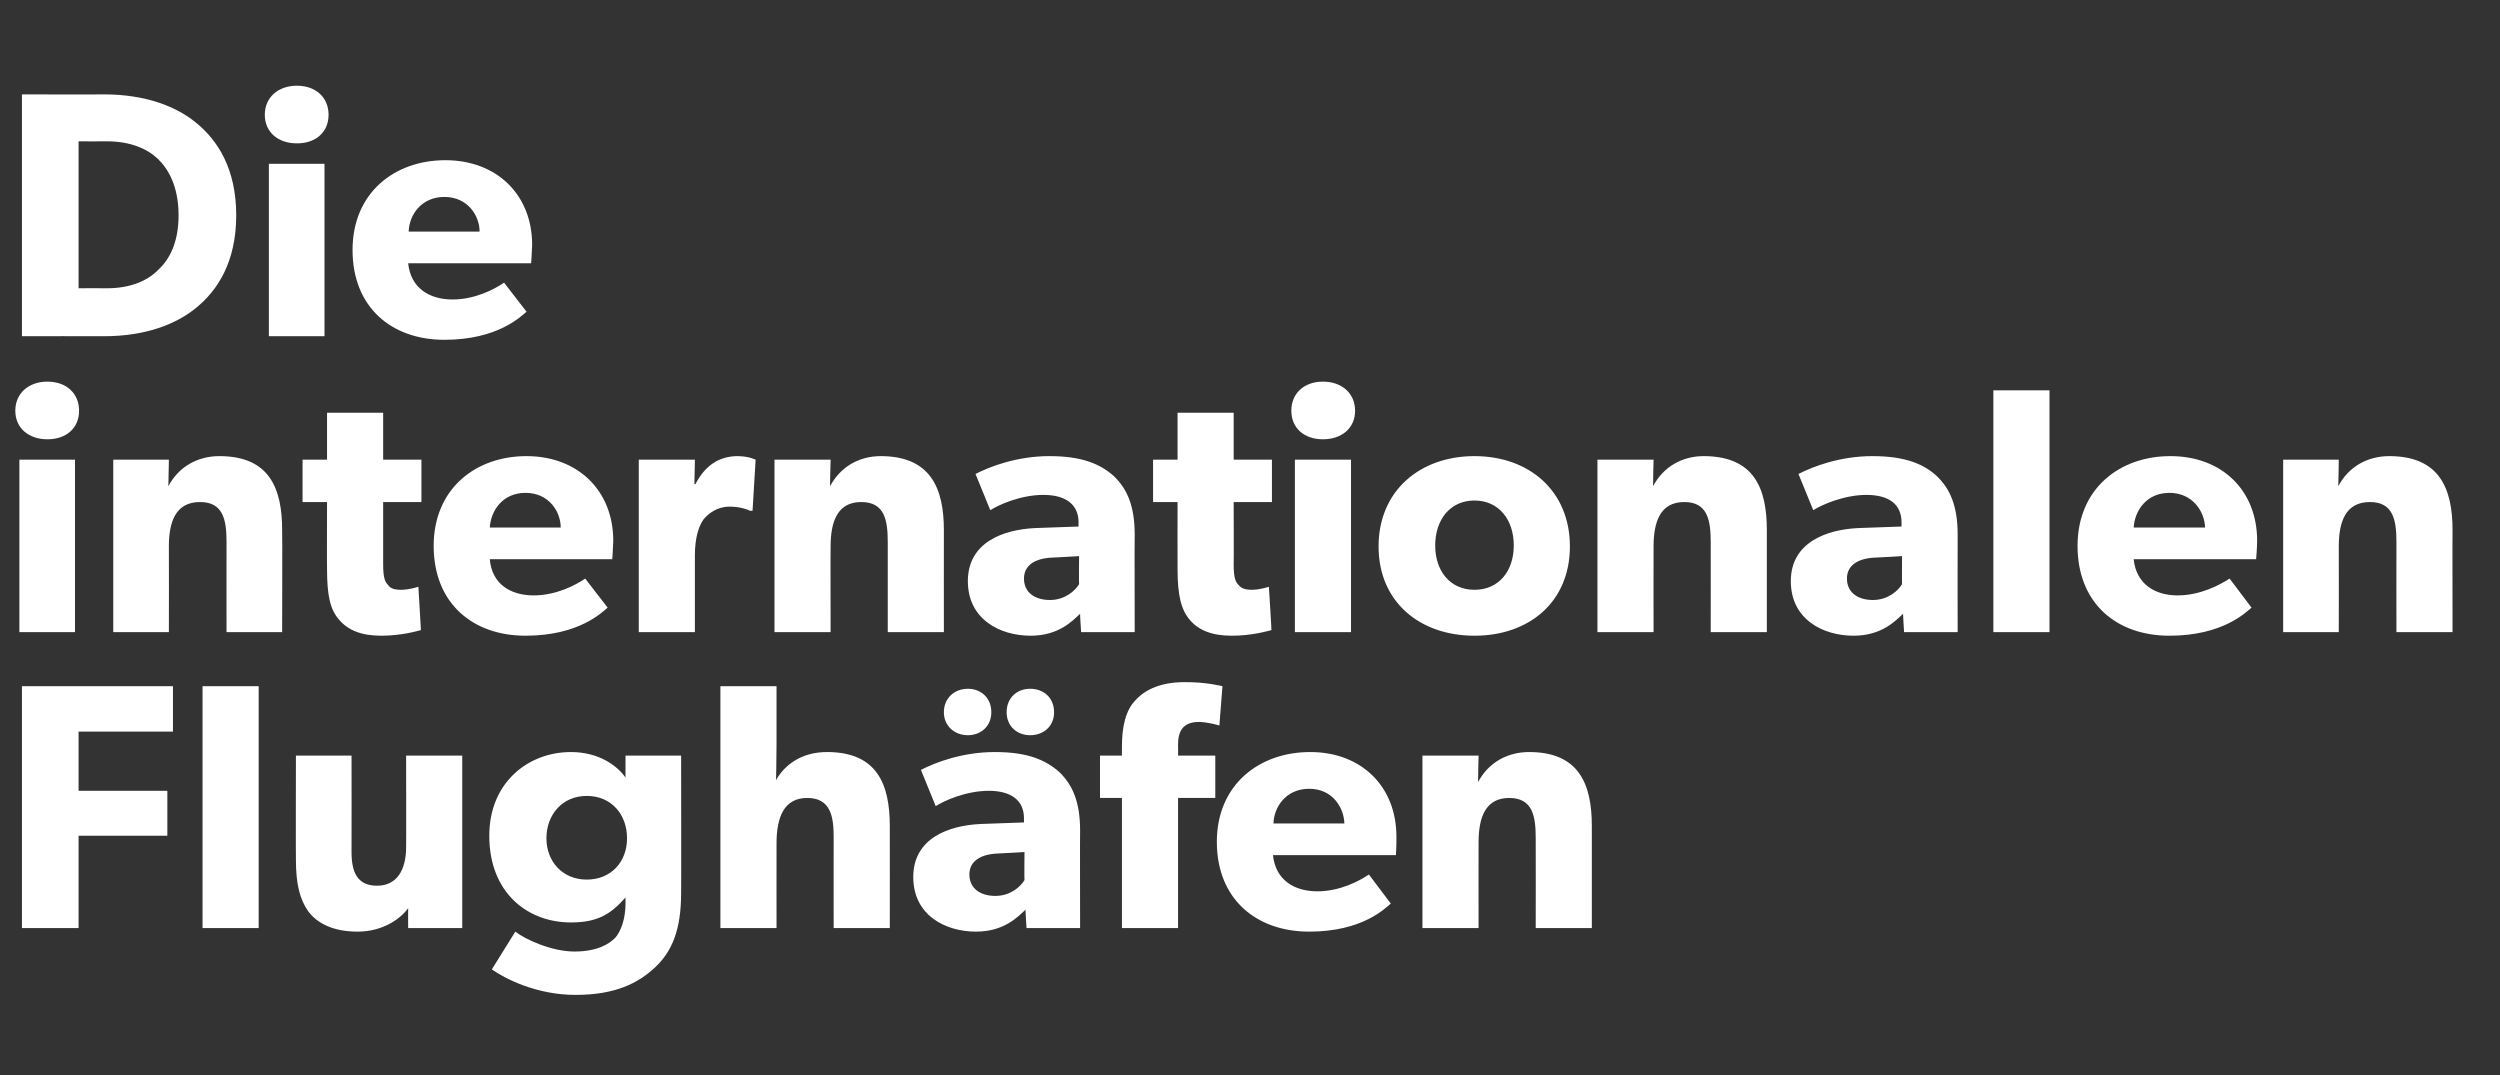
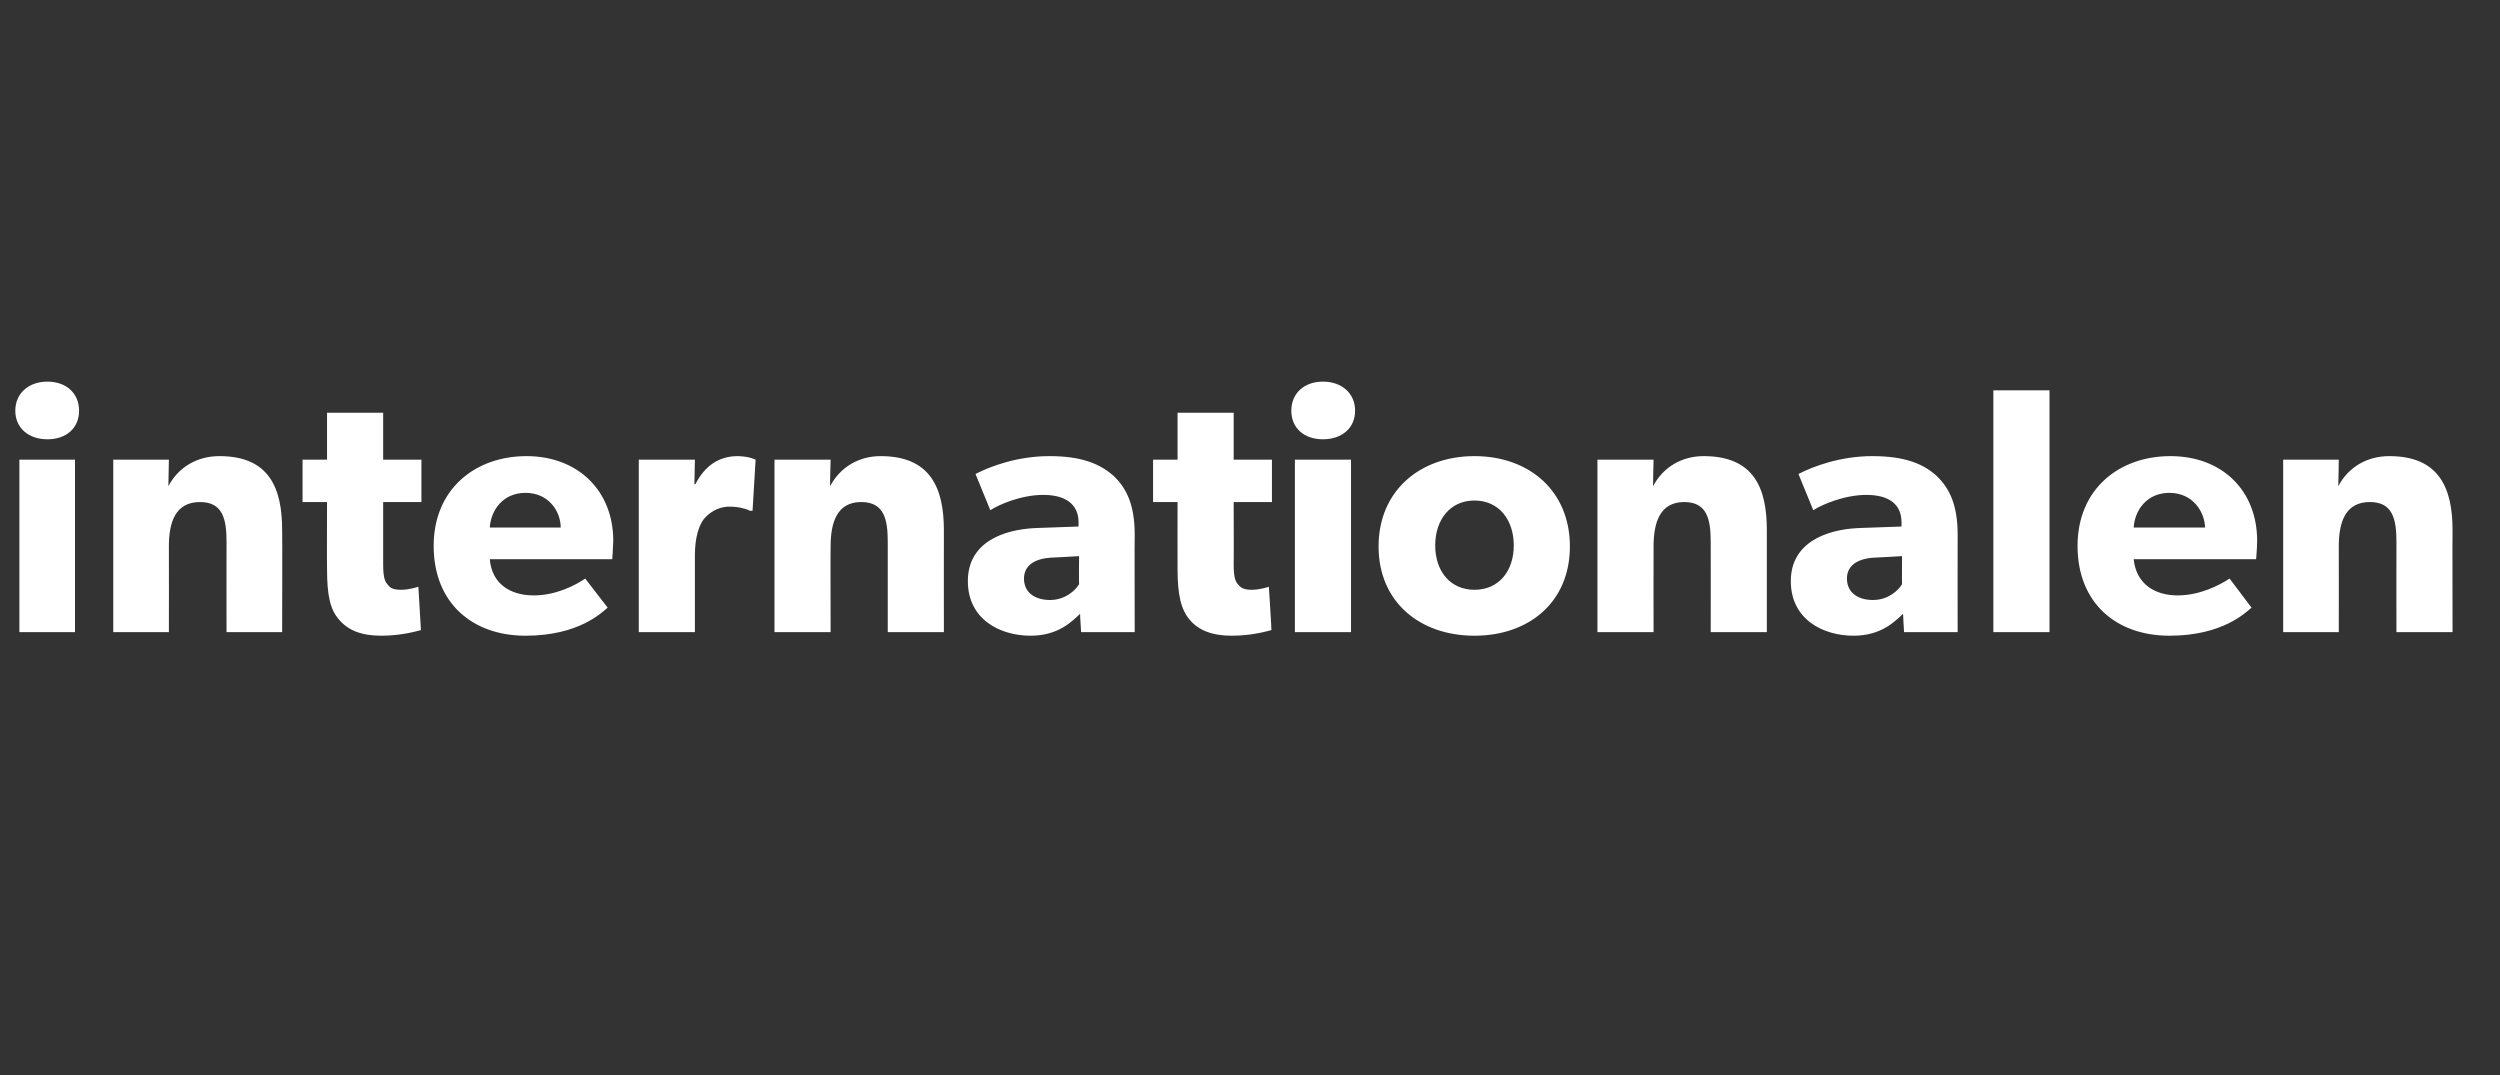
<svg xmlns="http://www.w3.org/2000/svg" version="1.1" width="490px" height="210.7px" viewBox="0 -11 490 210.7" style="top:-11px">
  <rect x="0" y="-11" width="490" height="210.7" fill="#333333" stroke="none" />
  <desc>Die internationalen Flugh fen</desc>
  <defs />
  <g id="Polygon55802">
-     <path d="M 33.9 123.5 L 33.9 132.4 L 15.4 132.4 L 15.4 144 L 32.8 144 L 32.8 152.8 L 15.4 152.8 L 15.4 170.9 L 4.3 170.9 L 4.3 123.5 L 33.9 123.5 Z M 50.7 123.5 L 50.7 170.9 L 39.7 170.9 L 39.7 123.5 L 50.7 123.5 Z M 70.1 171.6 C 65.2 171.6 62.1 169.9 60.4 167.6 C 58.8 165.3 58 162.4 58 157.5 C 57.96 157.49 58 137.1 58 137.1 L 68.9 137.1 C 68.9 137.1 68.93 155.99 68.9 156 C 68.9 159.9 70 162.6 73.9 162.6 C 77.8 162.6 79.6 159.5 79.6 155 C 79.63 155.03 79.6 137.1 79.6 137.1 L 90.6 137.1 L 90.6 170.9 L 80 170.9 C 80 170.9 79.97 167.03 80 167 C 78.5 169.1 75 171.6 70.1 171.6 Z M 128.4 178.6 C 125.1 181.7 120.6 184 112.8 184 C 105 184 98.8 180.7 96.4 179 C 96.4 179 101 171.6 101 171.6 C 102.9 173.1 108.1 175.5 112.6 175.5 C 117.1 175.5 119.4 174 120.6 172.8 C 121.7 171.5 122.6 169.1 122.6 166.1 C 122.6 166.1 122.6 164.9 122.6 164.9 C 119.7 168.2 117.1 169.8 111.9 169.8 C 103.4 169.8 95.9 164 95.9 152.8 C 95.9 142.3 103.6 136.4 111.9 136.4 C 117.4 136.4 121 139.1 122.6 141.4 C 122.57 141.38 122.6 139.1 122.6 139.1 L 122.6 137.1 L 133.5 137.1 C 133.5 137.1 133.54 164.01 133.5 164 C 133.5 171.3 131.7 175.5 128.4 178.6 Z M 122.9 153.3 C 122.9 148.7 119.9 145 115 145 C 110.2 145 107.1 148.7 107.1 153.3 C 107.1 157.9 110.3 161.4 115 161.4 C 119.8 161.4 122.9 157.9 122.9 153.3 Z M 152.2 123.5 C 152.2 123.5 152.19 134.79 152.2 134.8 C 152.2 138.2 152.1 141.9 152.1 141.9 C 153.8 138.9 157.1 136.4 162.1 136.4 C 171.9 136.4 174.4 142.7 174.4 150.9 C 174.42 150.91 174.4 170.9 174.4 170.9 L 163.4 170.9 C 163.4 170.9 163.37 153.11 163.4 153.1 C 163.4 149 162.8 145.4 158.2 145.4 C 153.6 145.4 152.2 149.3 152.2 154.3 C 152.19 154.27 152.2 170.9 152.2 170.9 L 141.2 170.9 L 141.2 123.5 L 152.2 123.5 Z M 197.3 128.6 C 197.3 125.8 199.3 124 201.9 124 C 204.6 124 206.6 125.8 206.6 128.6 C 206.6 131.3 204.6 133.1 201.9 133.1 C 199.3 133.1 197.3 131.3 197.3 128.6 Z M 185 128.6 C 185 125.8 187.1 124 189.7 124 C 192.3 124 194.3 125.8 194.3 128.6 C 194.3 131.3 192.3 133.1 189.7 133.1 C 187.1 133.1 185 131.3 185 128.6 Z M 191.3 171.6 C 185.3 171.6 179 168.4 179 160.9 C 179 153.3 185.9 150.8 192.2 150.5 C 192.18 150.5 200.7 150.2 200.7 150.2 C 200.7 150.2 200.69 149.4 200.7 149.4 C 200.7 145.8 198.1 144 193.8 144 C 189.4 144 185.1 145.9 183.4 147 C 183.4 147 180.5 139.9 180.5 139.9 C 183.4 138.4 188.7 136.4 195 136.4 C 201.3 136.4 204.9 137.9 207.6 140.3 C 210.2 142.8 211.7 146.1 211.7 151.8 C 211.66 151.8 211.7 170.9 211.7 170.9 L 201.2 170.9 C 201.2 170.9 200.96 167.3 201 167.3 C 199.5 168.7 196.8 171.6 191.3 171.6 Z M 190 160.4 C 190 163.1 192.1 164.6 195.1 164.6 C 198.1 164.6 200.1 162.7 200.8 161.5 C 200.75 161.54 200.8 156 200.8 156 C 200.8 156 195.34 156.33 195.3 156.3 C 192 156.5 190 157.9 190 160.4 Z M 215.6 145.4 L 215.6 137.1 L 219.9 137.1 C 219.9 137.1 219.89 135.27 219.9 135.3 C 219.9 131.5 220.6 128.2 222.6 126.2 C 224.6 124 227.8 122.7 232.1 122.7 C 236.42 122.65 239.6 123.5 239.6 123.5 L 239 131.2 C 239 131.2 236.9 130.54 235 130.5 C 231.8 130.5 230.9 132.4 230.9 134.9 C 230.93 134.93 230.9 137.1 230.9 137.1 L 238.2 137.1 L 238.2 145.4 L 230.9 145.4 L 230.9 170.9 L 219.9 170.9 L 219.9 145.4 L 215.6 145.4 Z M 256.6 171.6 C 246.2 171.6 238.5 165.2 238.5 154 C 238.5 142.8 246.8 136.4 256.8 136.4 C 266.8 136.4 273.7 143.1 273.7 153 C 273.73 154.61 273.6 156.6 273.6 156.6 C 273.6 156.6 249.52 156.6 249.5 156.6 C 250 161.5 253.7 163.7 258.2 163.7 C 262.6 163.7 266.4 161.7 268.3 160.4 C 268.3 160.4 272.6 166.1 272.6 166.1 C 271.5 167 267.1 171.6 256.6 171.6 Z M 256.6 143.6 C 252.1 143.6 249.7 147.1 249.6 150.4 C 249.6 150.4 263.5 150.4 263.5 150.4 C 263.4 147.3 261.2 143.6 256.6 143.6 Z M 289.8 137.1 C 289.8 137.1 289.68 142.27 289.7 142.3 C 291.7 138.5 295.4 136.4 299.7 136.4 C 309.5 136.4 312 142.7 312 150.9 C 312 150.91 312 170.9 312 170.9 L 301 170.9 C 301 170.9 301.03 153.24 301 153.2 C 301 148.8 300.3 145.4 295.8 145.4 C 291.1 145.4 289.8 149.3 289.8 154.1 C 289.78 154.13 289.8 170.9 289.8 170.9 L 278.8 170.9 L 278.8 137.1 L 289.8 137.1 Z " stroke="none" fill="#ffffff" />
-   </g>
+     </g>
  <g id="Polygon55801">
    <path d="M 9.3 63.8 C 13 63.8 15.5 66.1 15.5 69.5 C 15.5 72.9 13 75.1 9.3 75.1 C 5.6 75.1 3 72.9 3 69.5 C 3 66.1 5.6 63.8 9.3 63.8 Z M 14.7 79.1 L 14.7 112.9 L 3.8 112.9 L 3.8 79.1 L 14.7 79.1 Z M 33.1 79.1 C 33.1 79.1 33.02 84.27 33 84.3 C 35 80.5 38.7 78.4 43 78.4 C 52.8 78.4 55.3 84.7 55.3 92.9 C 55.35 92.91 55.3 112.9 55.3 112.9 L 44.4 112.9 C 44.4 112.9 44.38 95.24 44.4 95.2 C 44.4 90.8 43.7 87.4 39.2 87.4 C 34.4 87.4 33.1 91.3 33.1 96.1 C 33.13 96.13 33.1 112.9 33.1 112.9 L 22.2 112.9 L 22.2 79.1 L 33.1 79.1 Z M 74.7 113.6 C 70.8 113.6 68.2 112.5 66.5 110.5 C 64.7 108.5 64.1 105.7 64.1 100.5 C 64.06 100.52 64.1 87.4 64.1 87.4 L 59.3 87.4 L 59.3 79.1 L 64.1 79.1 L 64.1 69.9 L 75.1 69.9 L 75.1 79.1 L 82.6 79.1 L 82.6 87.4 L 75.1 87.4 C 75.1 87.4 75.1 99.56 75.1 99.6 C 75.1 102.4 75.5 103.1 76.1 103.7 C 76.5 104.3 77.2 104.6 78.7 104.6 C 80.38 104.57 82 104 82 104 C 82 104 82.51 112.53 82.5 112.5 C 81.7 112.7 78.7 113.6 74.7 113.6 Z M 103 113.6 C 92.6 113.6 85 107.2 85 96 C 85 84.8 93.2 78.4 103.2 78.4 C 113.2 78.4 120.2 85.1 120.2 95 C 120.16 96.61 120 98.6 120 98.6 C 120 98.6 95.95 98.6 96 98.6 C 96.4 103.5 100.1 105.7 104.6 105.7 C 109 105.7 112.8 103.7 114.7 102.4 C 114.7 102.4 119.1 108.1 119.1 108.1 C 118 109 113.5 113.6 103 113.6 Z M 103 85.6 C 98.5 85.6 96.2 89.1 96 92.4 C 96 92.4 109.9 92.4 109.9 92.4 C 109.9 89.3 107.6 85.6 103 85.6 Z M 136.2 79.1 L 136.1 83.9 C 136.1 83.9 136.28 83.86 136.3 83.9 C 138.2 80.2 141 78.4 144.6 78.4 C 146.91 78.44 148.1 79.1 148.1 79.1 L 147.5 89.1 C 147.5 89.1 146.98 89.14 147 89.1 C 146.4 88.8 144.9 88.3 143 88.3 C 140.5 88.3 138.8 89.7 137.9 90.8 C 137.1 91.9 136.2 94.1 136.2 97.8 C 136.21 97.85 136.2 112.9 136.2 112.9 L 125.2 112.9 L 125.2 79.1 L 136.2 79.1 Z M 162.8 79.1 C 162.8 79.1 162.65 84.27 162.7 84.3 C 164.7 80.5 168.4 78.4 172.6 78.4 C 182.4 78.4 185 84.7 185 92.9 C 184.98 92.91 185 112.9 185 112.9 L 174 112.9 C 174 112.9 174 95.24 174 95.2 C 174 90.8 173.3 87.4 168.8 87.4 C 164.1 87.4 162.8 91.3 162.8 96.1 C 162.76 96.13 162.8 112.9 162.8 112.9 L 151.8 112.9 L 151.8 79.1 L 162.8 79.1 Z M 202 113.6 C 196 113.6 189.7 110.4 189.7 102.9 C 189.7 95.3 196.6 92.8 202.9 92.5 C 202.88 92.5 211.4 92.2 211.4 92.2 C 211.4 92.2 211.38 91.4 211.4 91.4 C 211.4 87.8 208.8 86 204.5 86 C 200.1 86 195.8 87.9 194.1 89 C 194.1 89 191.2 81.9 191.2 81.9 C 194.1 80.4 199.4 78.4 205.7 78.4 C 212 78.4 215.6 79.9 218.3 82.3 C 220.9 84.8 222.4 88.1 222.4 93.8 C 222.36 93.8 222.4 112.9 222.4 112.9 L 211.9 112.9 C 211.9 112.9 211.66 109.3 211.7 109.3 C 210.2 110.7 207.5 113.6 202 113.6 Z M 200.7 102.4 C 200.7 105.1 202.8 106.6 205.8 106.6 C 208.8 106.6 210.8 104.7 211.5 103.5 C 211.45 103.54 211.5 98 211.5 98 C 211.5 98 206.03 98.33 206 98.3 C 202.7 98.5 200.7 99.9 200.7 102.4 Z M 241.4 113.6 C 237.5 113.6 234.9 112.5 233.2 110.5 C 231.5 108.5 230.8 105.7 230.8 100.5 C 230.79 100.52 230.8 87.4 230.8 87.4 L 226 87.4 L 226 79.1 L 230.8 79.1 L 230.8 69.9 L 241.8 69.9 L 241.8 79.1 L 249.3 79.1 L 249.3 87.4 L 241.8 87.4 C 241.8 87.4 241.84 99.56 241.8 99.6 C 241.8 102.4 242.2 103.1 242.8 103.7 C 243.3 104.3 244 104.6 245.4 104.6 C 247.12 104.57 248.7 104 248.7 104 C 248.7 104 249.24 112.53 249.2 112.5 C 248.4 112.7 245.4 113.6 241.4 113.6 Z M 259.3 63.8 C 263 63.8 265.6 66.1 265.6 69.5 C 265.6 72.9 263 75.1 259.3 75.1 C 255.6 75.1 253.1 72.9 253.1 69.5 C 253.1 66.1 255.6 63.8 259.3 63.8 Z M 264.8 79.1 L 264.8 112.9 L 253.8 112.9 L 253.8 79.1 L 264.8 79.1 Z M 289 78.4 C 299.7 78.4 307.7 85.2 307.7 96.1 C 307.7 107 299.7 113.6 289 113.6 C 278.3 113.6 270.2 107 270.2 96.1 C 270.2 85.2 278.3 78.4 289 78.4 Z M 296.7 95.9 C 296.7 90.9 293.8 87.1 289 87.1 C 284.2 87.1 281.3 90.9 281.3 95.9 C 281.3 100.9 284.2 104.6 289 104.6 C 293.8 104.6 296.7 100.9 296.7 95.9 Z M 324.1 79.1 C 324.1 79.1 323.97 84.27 324 84.3 C 326 80.5 329.7 78.4 333.9 78.4 C 343.8 78.4 346.3 84.7 346.3 92.9 C 346.29 92.91 346.3 112.9 346.3 112.9 L 335.3 112.9 C 335.3 112.9 335.32 95.24 335.3 95.2 C 335.3 90.8 334.6 87.4 330.1 87.4 C 325.4 87.4 324.1 91.3 324.1 96.1 C 324.07 96.13 324.1 112.9 324.1 112.9 L 313.1 112.9 L 313.1 79.1 L 324.1 79.1 Z M 363.3 113.6 C 357.3 113.6 351 110.4 351 102.9 C 351 95.3 358 92.8 364.2 92.5 C 364.19 92.5 372.7 92.2 372.7 92.2 C 372.7 92.2 372.7 91.4 372.7 91.4 C 372.7 87.8 370.2 86 365.8 86 C 361.5 86 357.1 87.9 355.4 89 C 355.4 89 352.5 81.9 352.5 81.9 C 355.4 80.4 360.7 78.4 367 78.4 C 373.3 78.4 377 79.9 379.6 82.3 C 382.2 84.8 383.7 88.1 383.7 93.8 C 383.67 93.8 383.7 112.9 383.7 112.9 L 373.2 112.9 C 373.2 112.9 372.97 109.3 373 109.3 C 371.5 110.7 368.8 113.6 363.3 113.6 Z M 362 102.4 C 362 105.1 364.1 106.6 367.1 106.6 C 370.1 106.6 372.1 104.7 372.8 103.5 C 372.77 103.54 372.8 98 372.8 98 C 372.8 98 367.35 98.33 367.3 98.3 C 364 98.5 362 99.9 362 102.4 Z M 401.7 65.5 L 401.7 112.9 L 390.7 112.9 L 390.7 65.5 L 401.7 65.5 Z M 425.2 113.6 C 414.8 113.6 407.2 107.2 407.2 96 C 407.2 84.8 415.4 78.4 425.4 78.4 C 435.5 78.4 442.4 85.1 442.4 95 C 442.38 96.61 442.2 98.6 442.2 98.6 C 442.2 98.6 418.17 98.6 418.2 98.6 C 418.7 103.5 422.4 105.7 426.8 105.7 C 431.2 105.7 435 103.7 437 102.4 C 437 102.4 441.3 108.1 441.3 108.1 C 440.2 109 435.7 113.6 425.2 113.6 Z M 425.2 85.6 C 420.7 85.6 418.4 89.1 418.2 92.4 C 418.2 92.4 432.2 92.4 432.2 92.4 C 432.1 89.3 429.8 85.6 425.2 85.6 Z M 458.4 79.1 C 458.4 79.1 458.33 84.27 458.3 84.3 C 460.3 80.5 464 78.4 468.3 78.4 C 478.1 78.4 480.7 84.7 480.7 92.9 C 480.66 92.91 480.7 112.9 480.7 112.9 L 469.7 112.9 C 469.7 112.9 469.68 95.24 469.7 95.2 C 469.7 90.8 469 87.4 464.5 87.4 C 459.7 87.4 458.4 91.3 458.4 96.1 C 458.43 96.13 458.4 112.9 458.4 112.9 L 447.5 112.9 L 447.5 79.1 L 458.4 79.1 Z " stroke="none" fill="#ffffff" />
  </g>
  <g id="Polygon55800">
-     <path d="M 38.6 13.2 C 42.6 16.5 46.3 22 46.3 31.2 C 46.3 40.4 42.6 45.9 38.6 49.2 C 34.7 52.5 28.6 54.9 20.4 54.9 C 20.37 54.87 4.3 54.9 4.3 54.9 L 4.3 7.5 C 4.3 7.5 20.37 7.54 20.4 7.5 C 28.6 7.5 34.7 9.9 38.6 13.2 Z M 30.9 42 C 32.9 40.2 35 37 35 31.2 C 35 25.4 32.9 22 30.9 20.1 C 28.9 18.2 25.6 16.7 21 16.7 C 20.99 16.73 15.4 16.7 15.4 16.7 L 15.4 45.5 C 15.4 45.5 20.99 45.47 21 45.5 C 25.6 45.5 28.9 44 30.9 42 Z M 58.2 5.8 C 61.9 5.8 64.4 8.1 64.4 11.5 C 64.4 14.9 61.9 17.1 58.2 17.1 C 54.5 17.1 51.9 14.9 51.9 11.5 C 51.9 8.1 54.5 5.8 58.2 5.8 Z M 63.6 21.1 L 63.6 54.9 L 52.7 54.9 L 52.7 21.1 L 63.6 21.1 Z M 87.1 55.6 C 76.7 55.6 69.1 49.2 69.1 38 C 69.1 26.8 77.3 20.4 87.3 20.4 C 97.3 20.4 104.3 27.1 104.3 37 C 104.25 38.61 104.1 40.6 104.1 40.6 C 104.1 40.6 80.04 40.6 80 40.6 C 80.5 45.5 84.2 47.7 88.7 47.7 C 93.1 47.7 96.9 45.7 98.8 44.4 C 98.8 44.4 103.2 50.1 103.2 50.1 C 102.1 51 97.6 55.6 87.1 55.6 Z M 87.1 27.6 C 82.6 27.6 80.2 31.1 80.1 34.4 C 80.1 34.4 94 34.4 94 34.4 C 94 31.3 91.7 27.6 87.1 27.6 Z " stroke="none" fill="#ffffff" />
-   </g>
+     </g>
</svg>